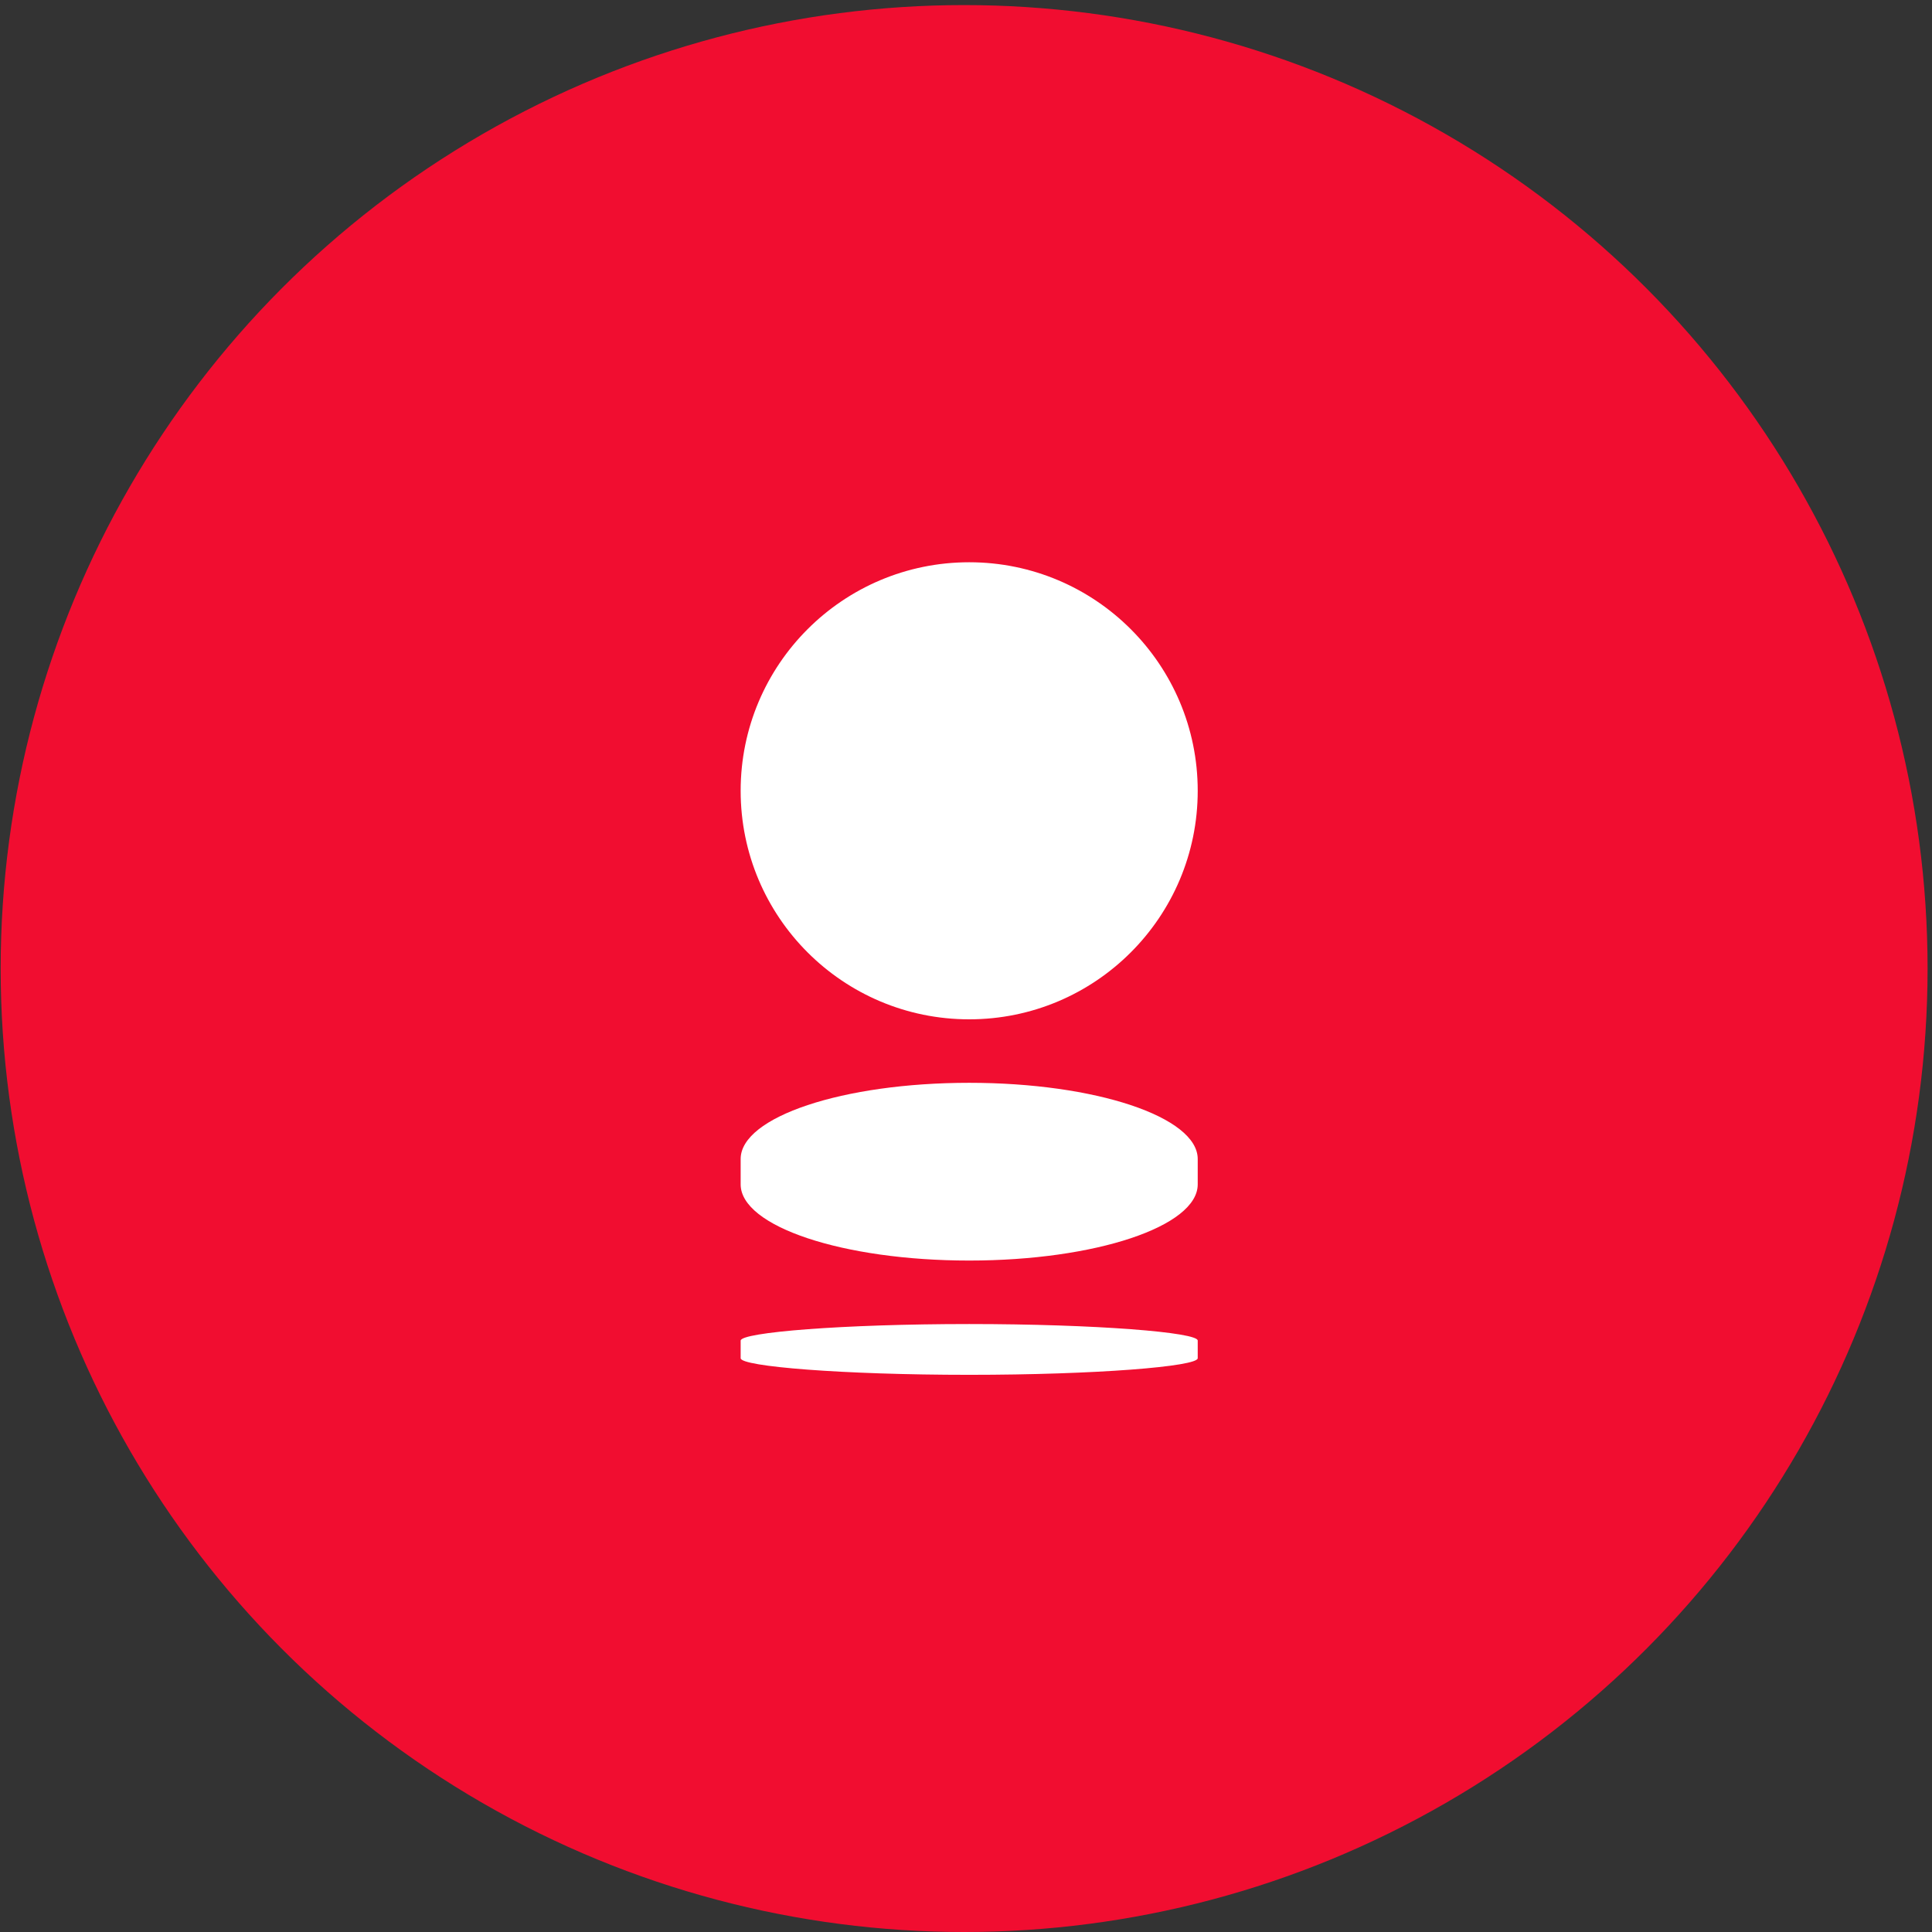
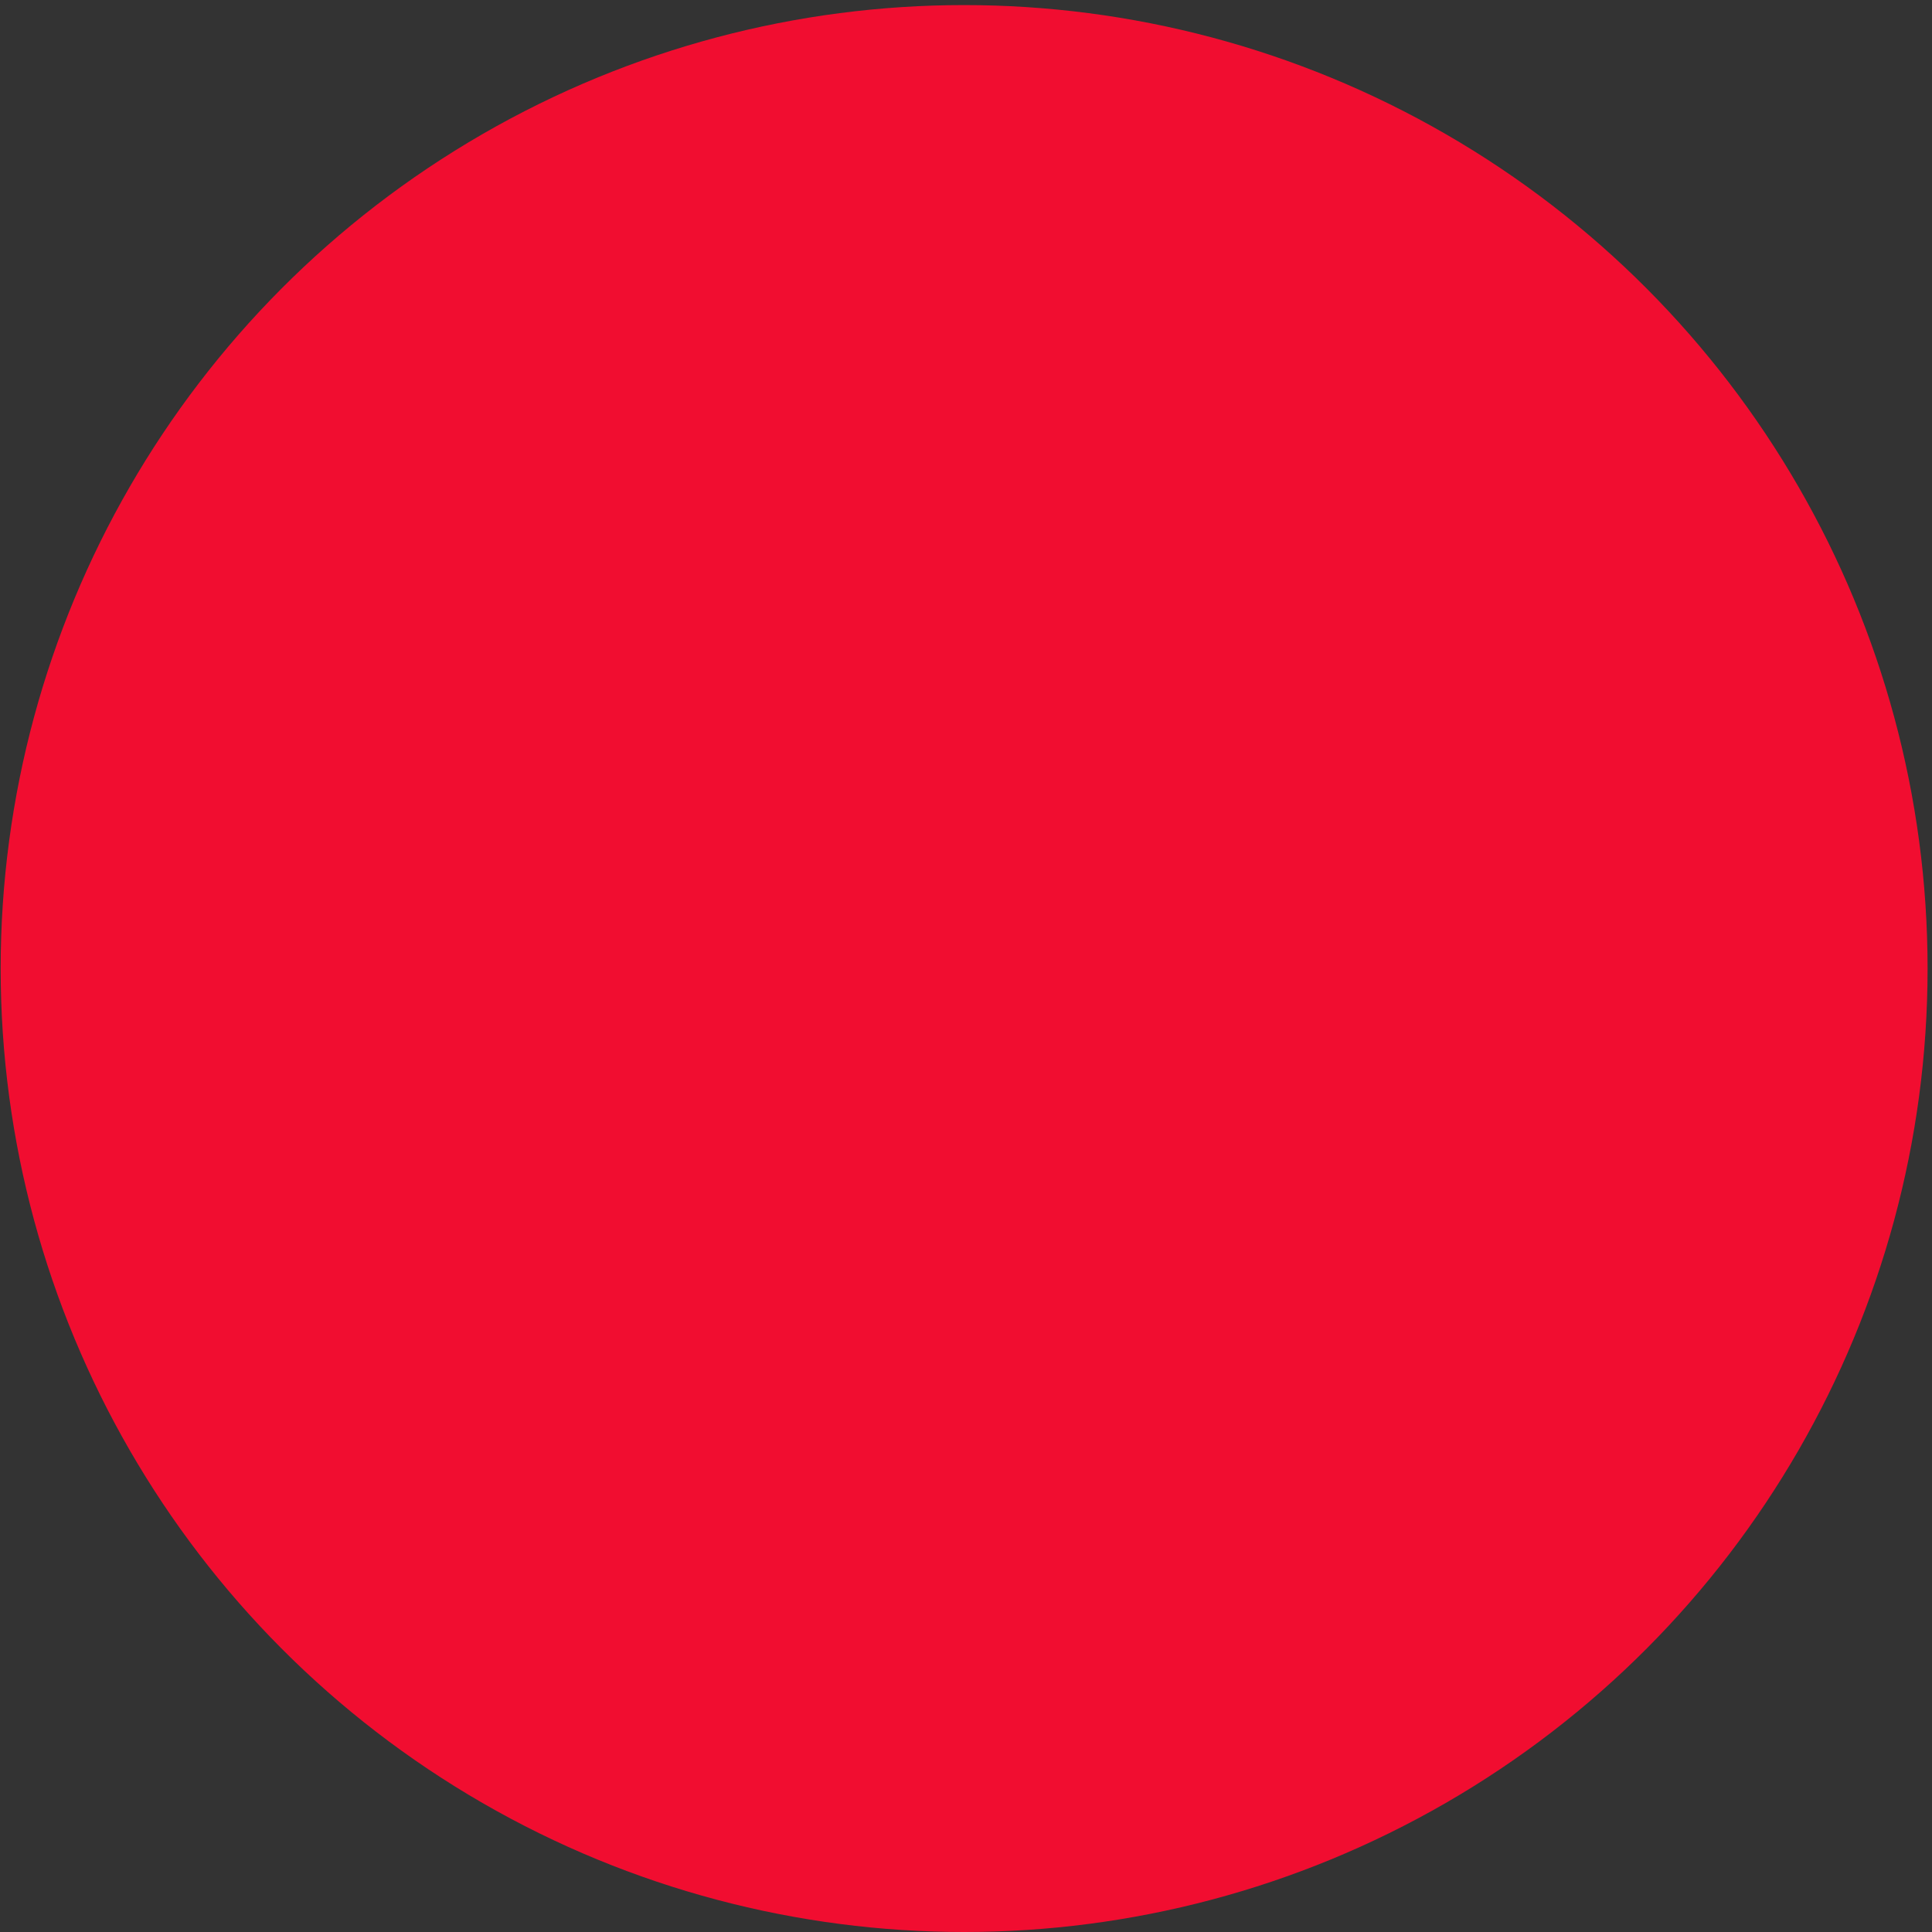
<svg xmlns="http://www.w3.org/2000/svg" width="213" height="213" viewBox="0 0 213 213" fill="none">
  <rect x="0" y="0" width="213" height="213" fill="#333333" stroke="none" />
  <circle cx="106.293" cy="106.78" r="106.22" fill="#F10D30" />
-   <path fill-rule="evenodd" clip-rule="evenodd" d="M132.047 87.184C132.047 101.099 120.767 112.379 106.852 112.379C92.936 112.379 81.656 101.099 81.656 87.184C81.656 73.268 92.936 61.988 106.852 61.988C120.767 61.988 132.047 73.268 132.047 87.184ZM106.852 145.973C92.924 145.973 81.656 146.889 81.656 147.804V149.74C81.656 150.656 92.924 151.572 106.852 151.572C120.779 151.572 132.047 150.656 132.047 149.74V147.804C132.125 146.889 120.779 145.973 106.852 145.973ZM81.656 127.776V130.576C81.656 135.215 92.936 138.974 106.852 138.974C120.767 138.974 132.047 135.215 132.047 130.576V127.776C132.047 123.137 120.767 119.378 106.852 119.378C92.936 119.378 81.656 123.137 81.656 127.776Z" fill="white" />
</svg>